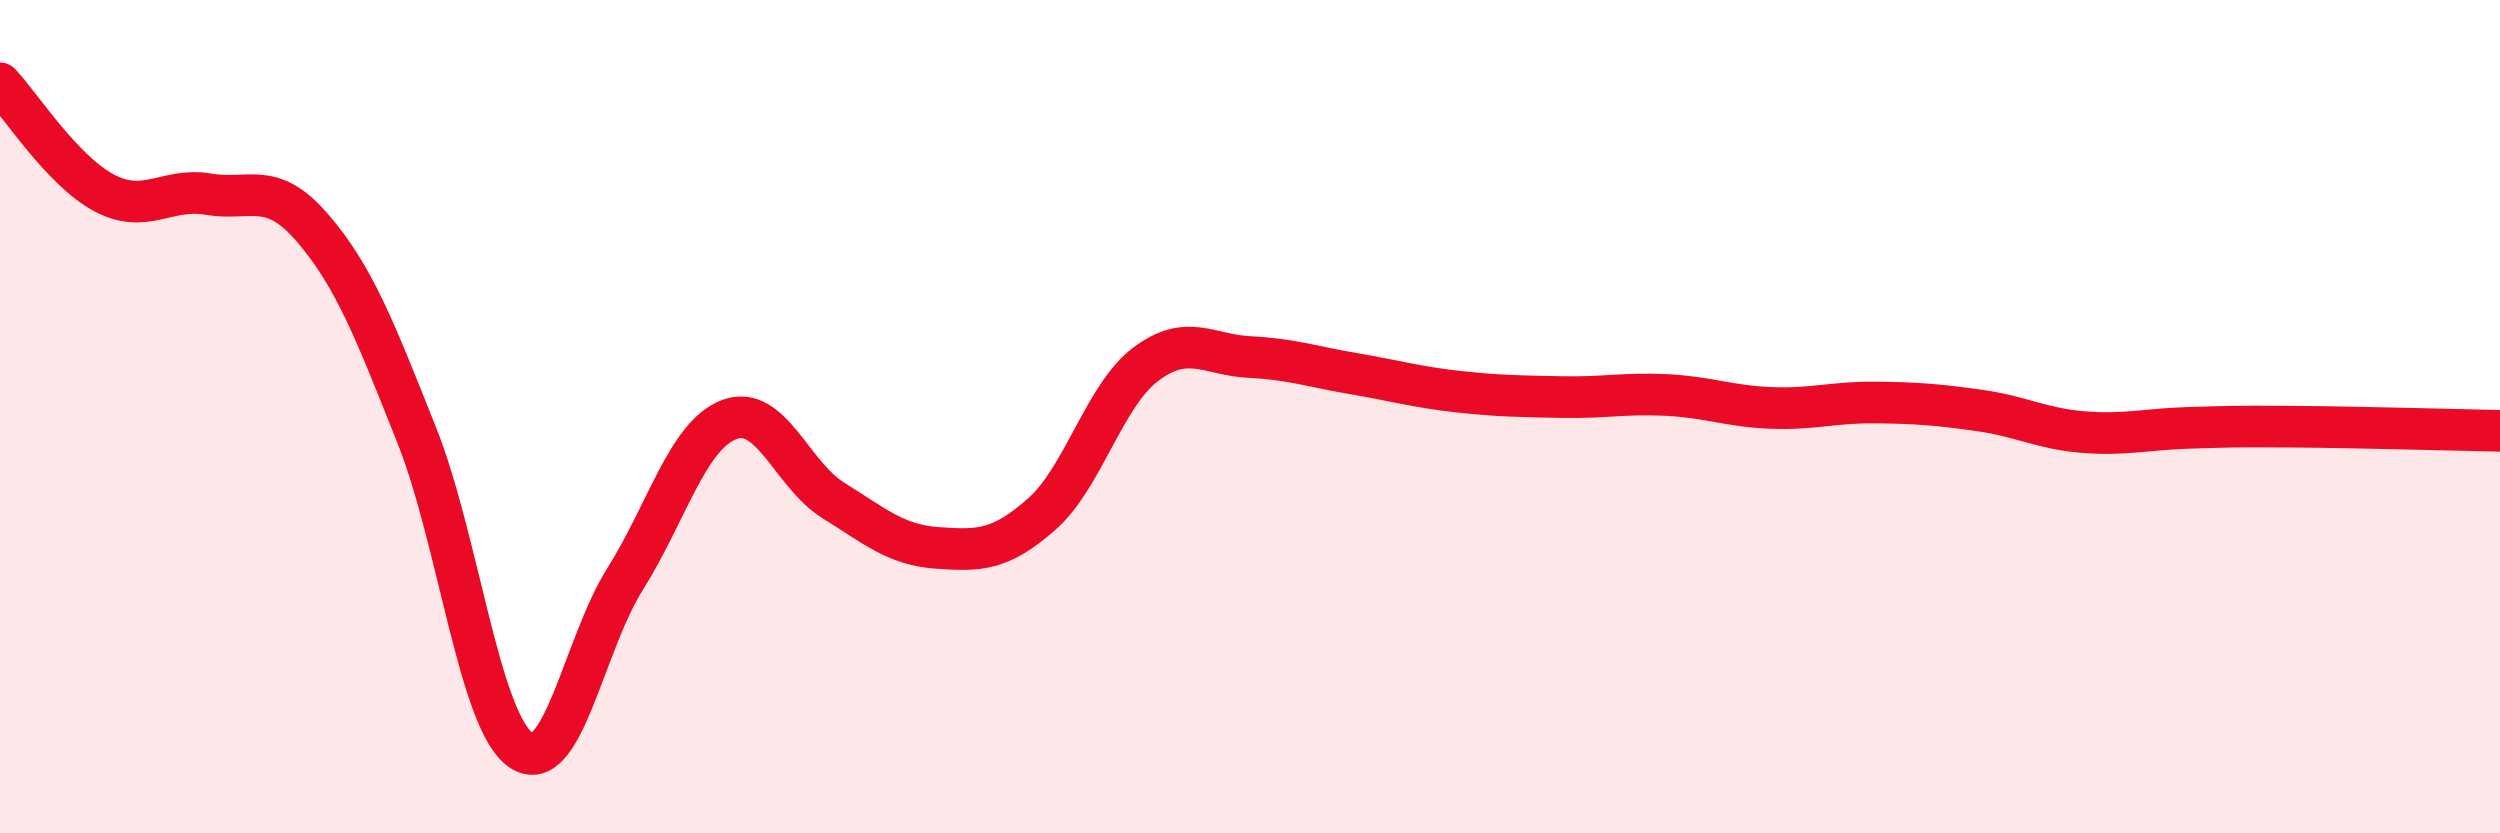
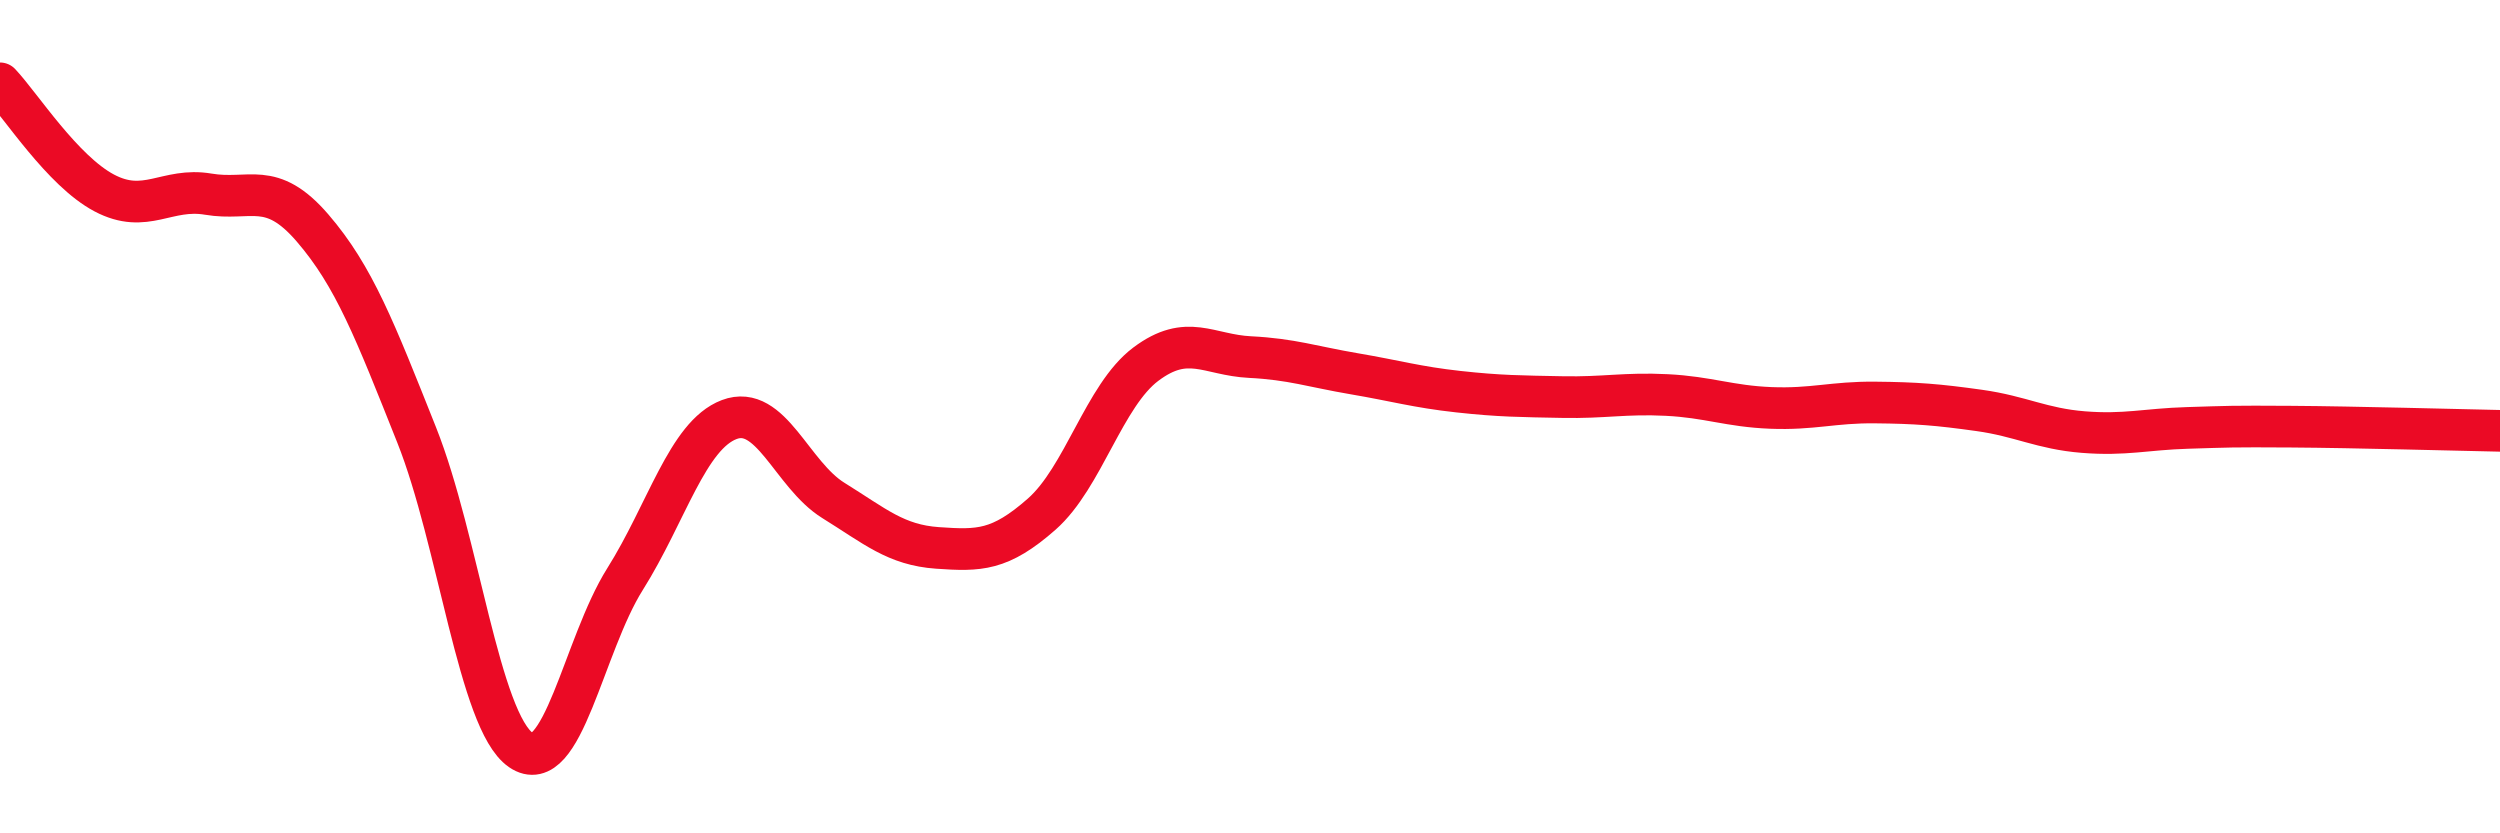
<svg xmlns="http://www.w3.org/2000/svg" width="60" height="20" viewBox="0 0 60 20">
-   <path d="M 0,2 C 0.5,2.53 1.5,4.1 2.5,4.63 C 3.5,5.16 4,4.49 5,4.66 C 6,4.83 6.5,4.31 7.5,5.47 C 8.5,6.63 9,7.93 10,10.44 C 11,12.95 11.5,17.31 12.5,18 C 13.5,18.69 14,15.49 15,13.9 C 16,12.31 16.5,10.45 17.5,10.07 C 18.5,9.69 19,11.39 20,12.01 C 21,12.63 21.5,13.08 22.5,13.15 C 23.5,13.22 24,13.22 25,12.34 C 26,11.46 26.5,9.49 27.5,8.74 C 28.5,7.99 29,8.52 30,8.57 C 31,8.62 31.5,8.8 32.5,8.97 C 33.5,9.14 34,9.29 35,9.4 C 36,9.51 36.5,9.51 37.5,9.53 C 38.5,9.55 39,9.43 40,9.48 C 41,9.53 41.5,9.75 42.5,9.79 C 43.5,9.83 44,9.65 45,9.66 C 46,9.67 46.5,9.71 47.5,9.85 C 48.5,9.99 49,10.29 50,10.37 C 51,10.45 51.5,10.3 52.5,10.27 C 53.5,10.24 53.5,10.23 55,10.24 C 56.5,10.25 59,10.32 60,10.34L60 20L0 20Z" fill="#EB0A25" opacity="0.1" stroke-linecap="round" stroke-linejoin="round" />
  <path d="M 0,2 C 0.5,2.53 1.5,4.1 2.5,4.63 C 3.5,5.16 4,4.49 5,4.66 C 6,4.83 6.5,4.31 7.5,5.47 C 8.5,6.63 9,7.93 10,10.44 C 11,12.95 11.5,17.31 12.5,18 C 13.5,18.69 14,15.49 15,13.9 C 16,12.31 16.5,10.45 17.5,10.07 C 18.5,9.69 19,11.39 20,12.01 C 21,12.63 21.5,13.08 22.5,13.15 C 23.5,13.22 24,13.22 25,12.34 C 26,11.46 26.5,9.49 27.5,8.74 C 28.5,7.99 29,8.52 30,8.57 C 31,8.62 31.5,8.8 32.5,8.97 C 33.5,9.14 34,9.29 35,9.4 C 36,9.51 36.5,9.51 37.5,9.53 C 38.5,9.55 39,9.43 40,9.48 C 41,9.53 41.5,9.75 42.5,9.79 C 43.5,9.83 44,9.65 45,9.66 C 46,9.67 46.5,9.71 47.5,9.85 C 48.5,9.99 49,10.29 50,10.37 C 51,10.45 51.5,10.3 52.5,10.27 C 53.5,10.24 53.5,10.23 55,10.24 C 56.5,10.25 59,10.32 60,10.34" stroke="#EB0A25" stroke-width="1" fill="none" stroke-linecap="round" stroke-linejoin="round" />
</svg>